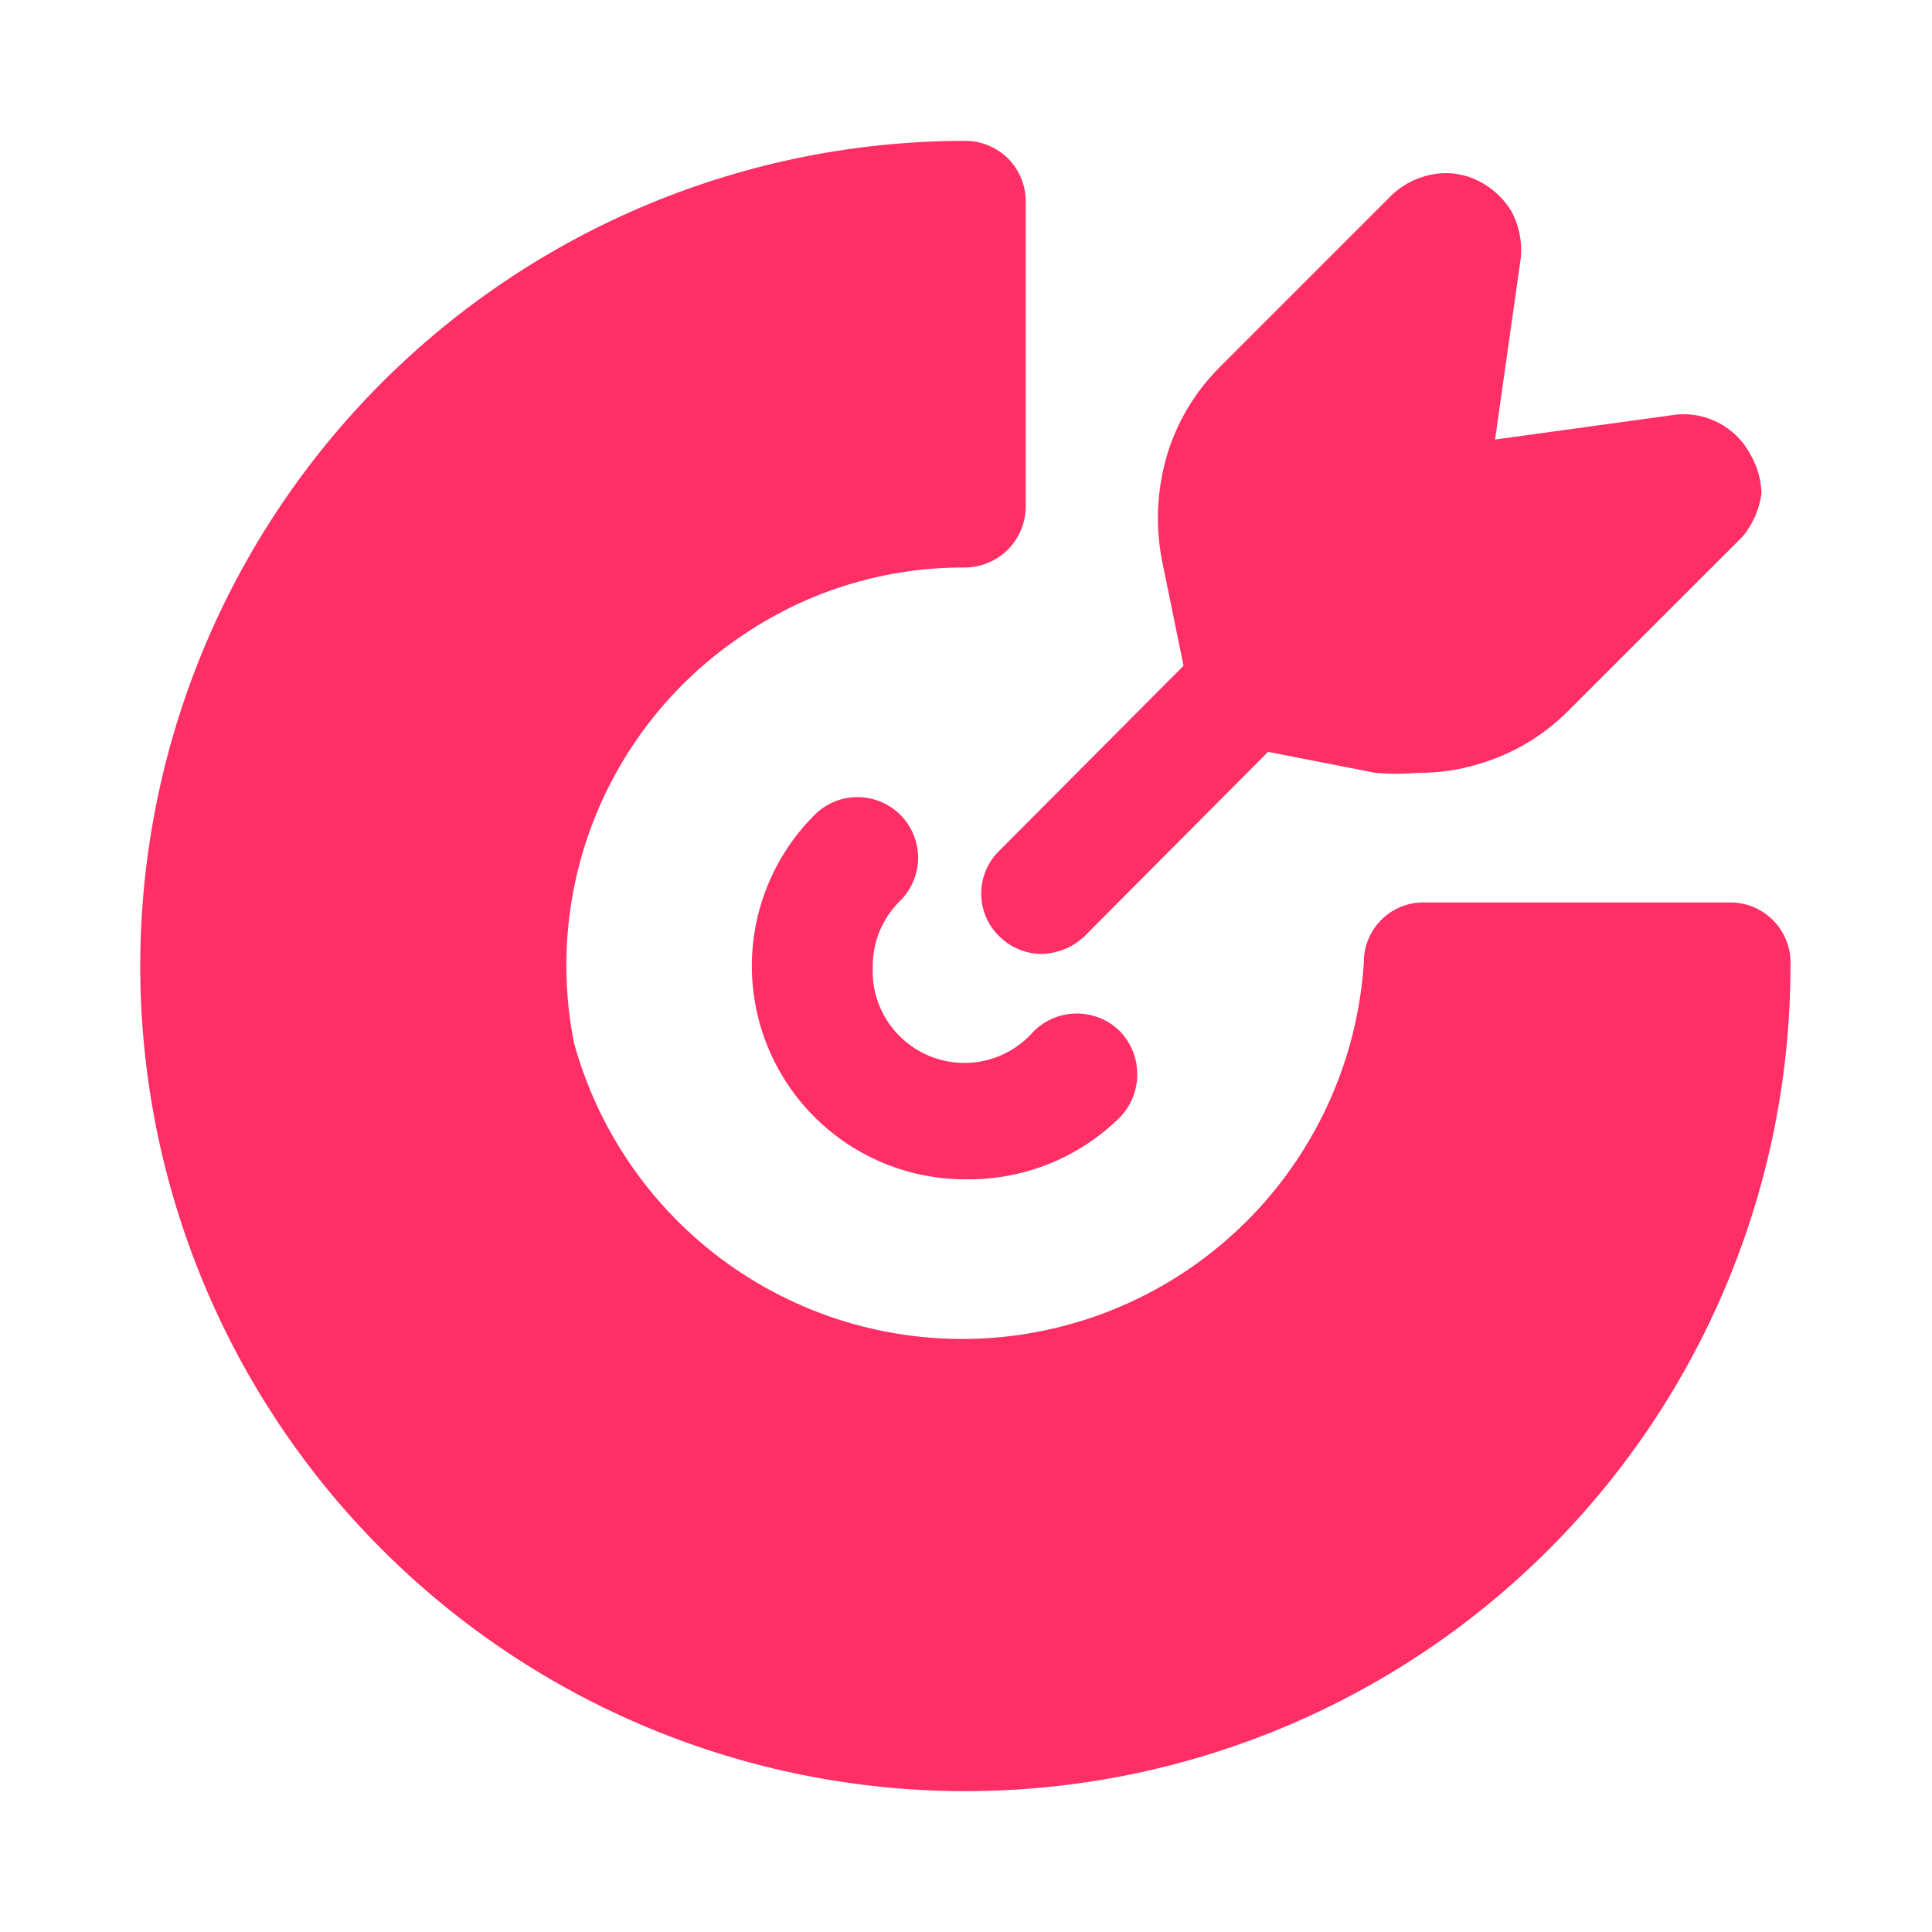
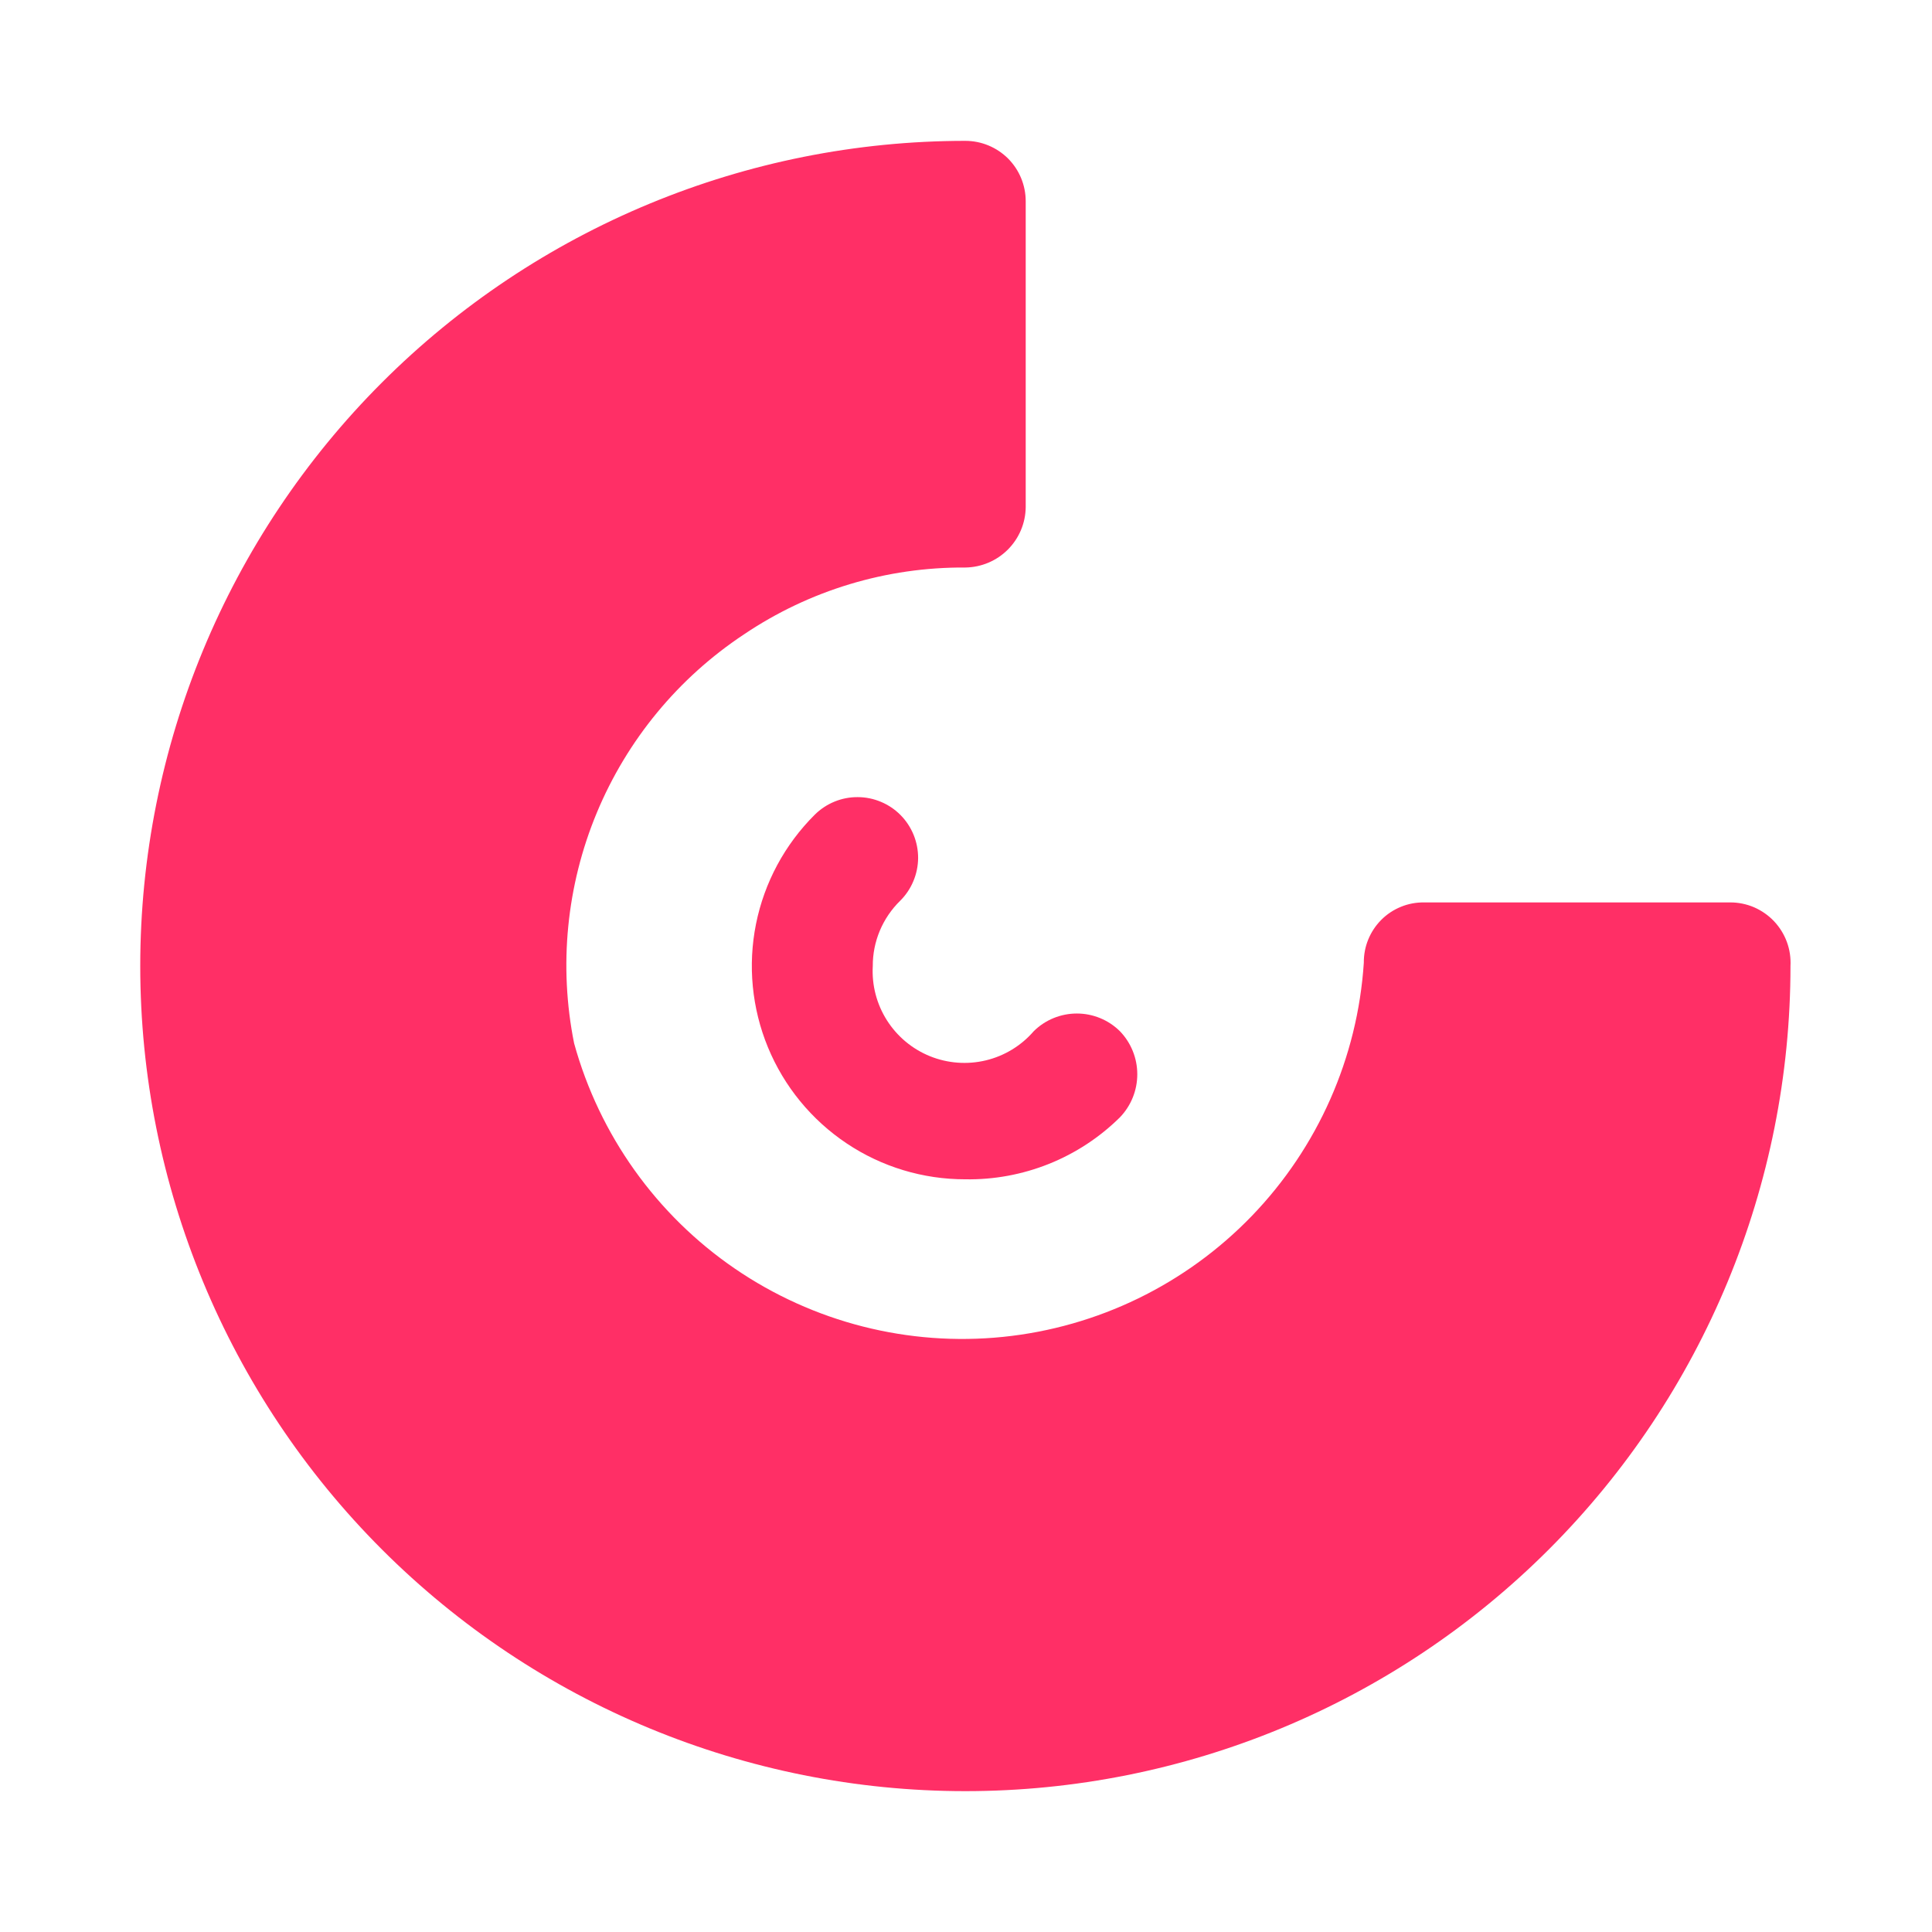
<svg xmlns="http://www.w3.org/2000/svg" width="32" height="32" viewBox="0 0 32 32" fill="none">
  <path d="M15.989 19.533C15.289 19.534 14.604 19.327 14.023 18.938C13.441 18.549 12.987 17.995 12.72 17.348C12.453 16.701 12.384 15.989 12.522 15.303C12.66 14.617 12.999 13.987 13.496 13.493C13.589 13.401 13.7 13.327 13.823 13.277C13.945 13.227 14.075 13.202 14.207 13.203C14.339 13.203 14.47 13.23 14.591 13.281C14.713 13.332 14.823 13.406 14.916 13.5C15.009 13.594 15.082 13.705 15.132 13.827C15.182 13.949 15.207 14.08 15.207 14.211C15.206 14.343 15.179 14.474 15.128 14.595C15.077 14.717 15.003 14.827 14.909 14.92C14.765 15.061 14.651 15.229 14.573 15.414C14.495 15.6 14.455 15.799 14.456 16C14.438 16.317 14.52 16.631 14.69 16.899C14.86 17.167 15.109 17.375 15.403 17.494C15.697 17.613 16.021 17.637 16.329 17.563C16.637 17.489 16.915 17.32 17.122 17.08C17.312 16.892 17.569 16.787 17.836 16.787C18.103 16.787 18.359 16.892 18.549 17.08C18.734 17.271 18.837 17.527 18.837 17.793C18.837 18.06 18.734 18.315 18.549 18.507C18.212 18.84 17.812 19.102 17.373 19.278C16.933 19.454 16.463 19.541 15.989 19.533Z" fill="#FF2F66" />
  <path d="M29.656 16C29.656 19.625 28.216 23.101 25.653 25.664C23.09 28.227 19.614 29.667 15.989 29.667C12.365 29.667 8.889 28.227 6.326 25.664C3.763 23.101 2.323 19.625 2.323 16C2.323 12.375 3.763 8.899 6.326 6.336C8.889 3.773 12.365 2.333 15.989 2.333C16.255 2.333 16.509 2.439 16.697 2.626C16.884 2.814 16.989 3.068 16.989 3.333V8.4C16.986 8.664 16.88 8.916 16.693 9.103C16.506 9.29 16.254 9.396 15.989 9.4C14.684 9.391 13.406 9.777 12.323 10.507C11.234 11.228 10.385 12.258 9.884 13.464C9.383 14.671 9.252 15.999 9.509 17.28C9.928 18.799 10.871 20.122 12.171 21.012C13.472 21.902 15.045 22.303 16.613 22.143C18.181 21.983 19.641 21.273 20.735 20.139C21.829 19.004 22.486 17.519 22.589 15.947C22.588 15.815 22.612 15.684 22.662 15.562C22.712 15.44 22.785 15.329 22.878 15.236C22.971 15.142 23.082 15.069 23.205 15.019C23.327 14.969 23.458 14.945 23.589 14.947H28.656C28.792 14.946 28.927 14.974 29.052 15.027C29.176 15.081 29.289 15.159 29.383 15.258C29.476 15.357 29.549 15.473 29.596 15.601C29.643 15.728 29.663 15.864 29.656 16Z" fill="#FF2F66" />
-   <path d="M29.176 8.173C29.141 8.433 29.035 8.677 28.87 8.88L25.976 11.773C25.565 12.187 25.056 12.489 24.496 12.653C24.168 12.754 23.826 12.804 23.483 12.8C23.248 12.821 23.011 12.821 22.776 12.8L21.003 12.453L17.963 15.507C17.772 15.688 17.52 15.793 17.256 15.8C16.991 15.8 16.737 15.694 16.55 15.507C16.455 15.415 16.38 15.305 16.329 15.184C16.278 15.062 16.252 14.932 16.252 14.8C16.252 14.668 16.278 14.538 16.329 14.417C16.38 14.295 16.455 14.185 16.55 14.093L19.603 11.027L19.243 9.267C19.135 8.699 19.163 8.115 19.323 7.56C19.487 7.001 19.79 6.492 20.203 6.08L23.07 3.213C23.267 3.034 23.513 2.918 23.776 2.88C24.023 2.844 24.274 2.886 24.496 3C24.716 3.112 24.901 3.283 25.03 3.493C25.16 3.729 25.215 3.999 25.19 4.267L24.763 7.28L27.763 6.867C28.014 6.842 28.267 6.894 28.488 7.015C28.709 7.136 28.889 7.322 29.003 7.547C29.111 7.738 29.171 7.953 29.176 8.173Z" fill="#FF2F66" />
</svg>